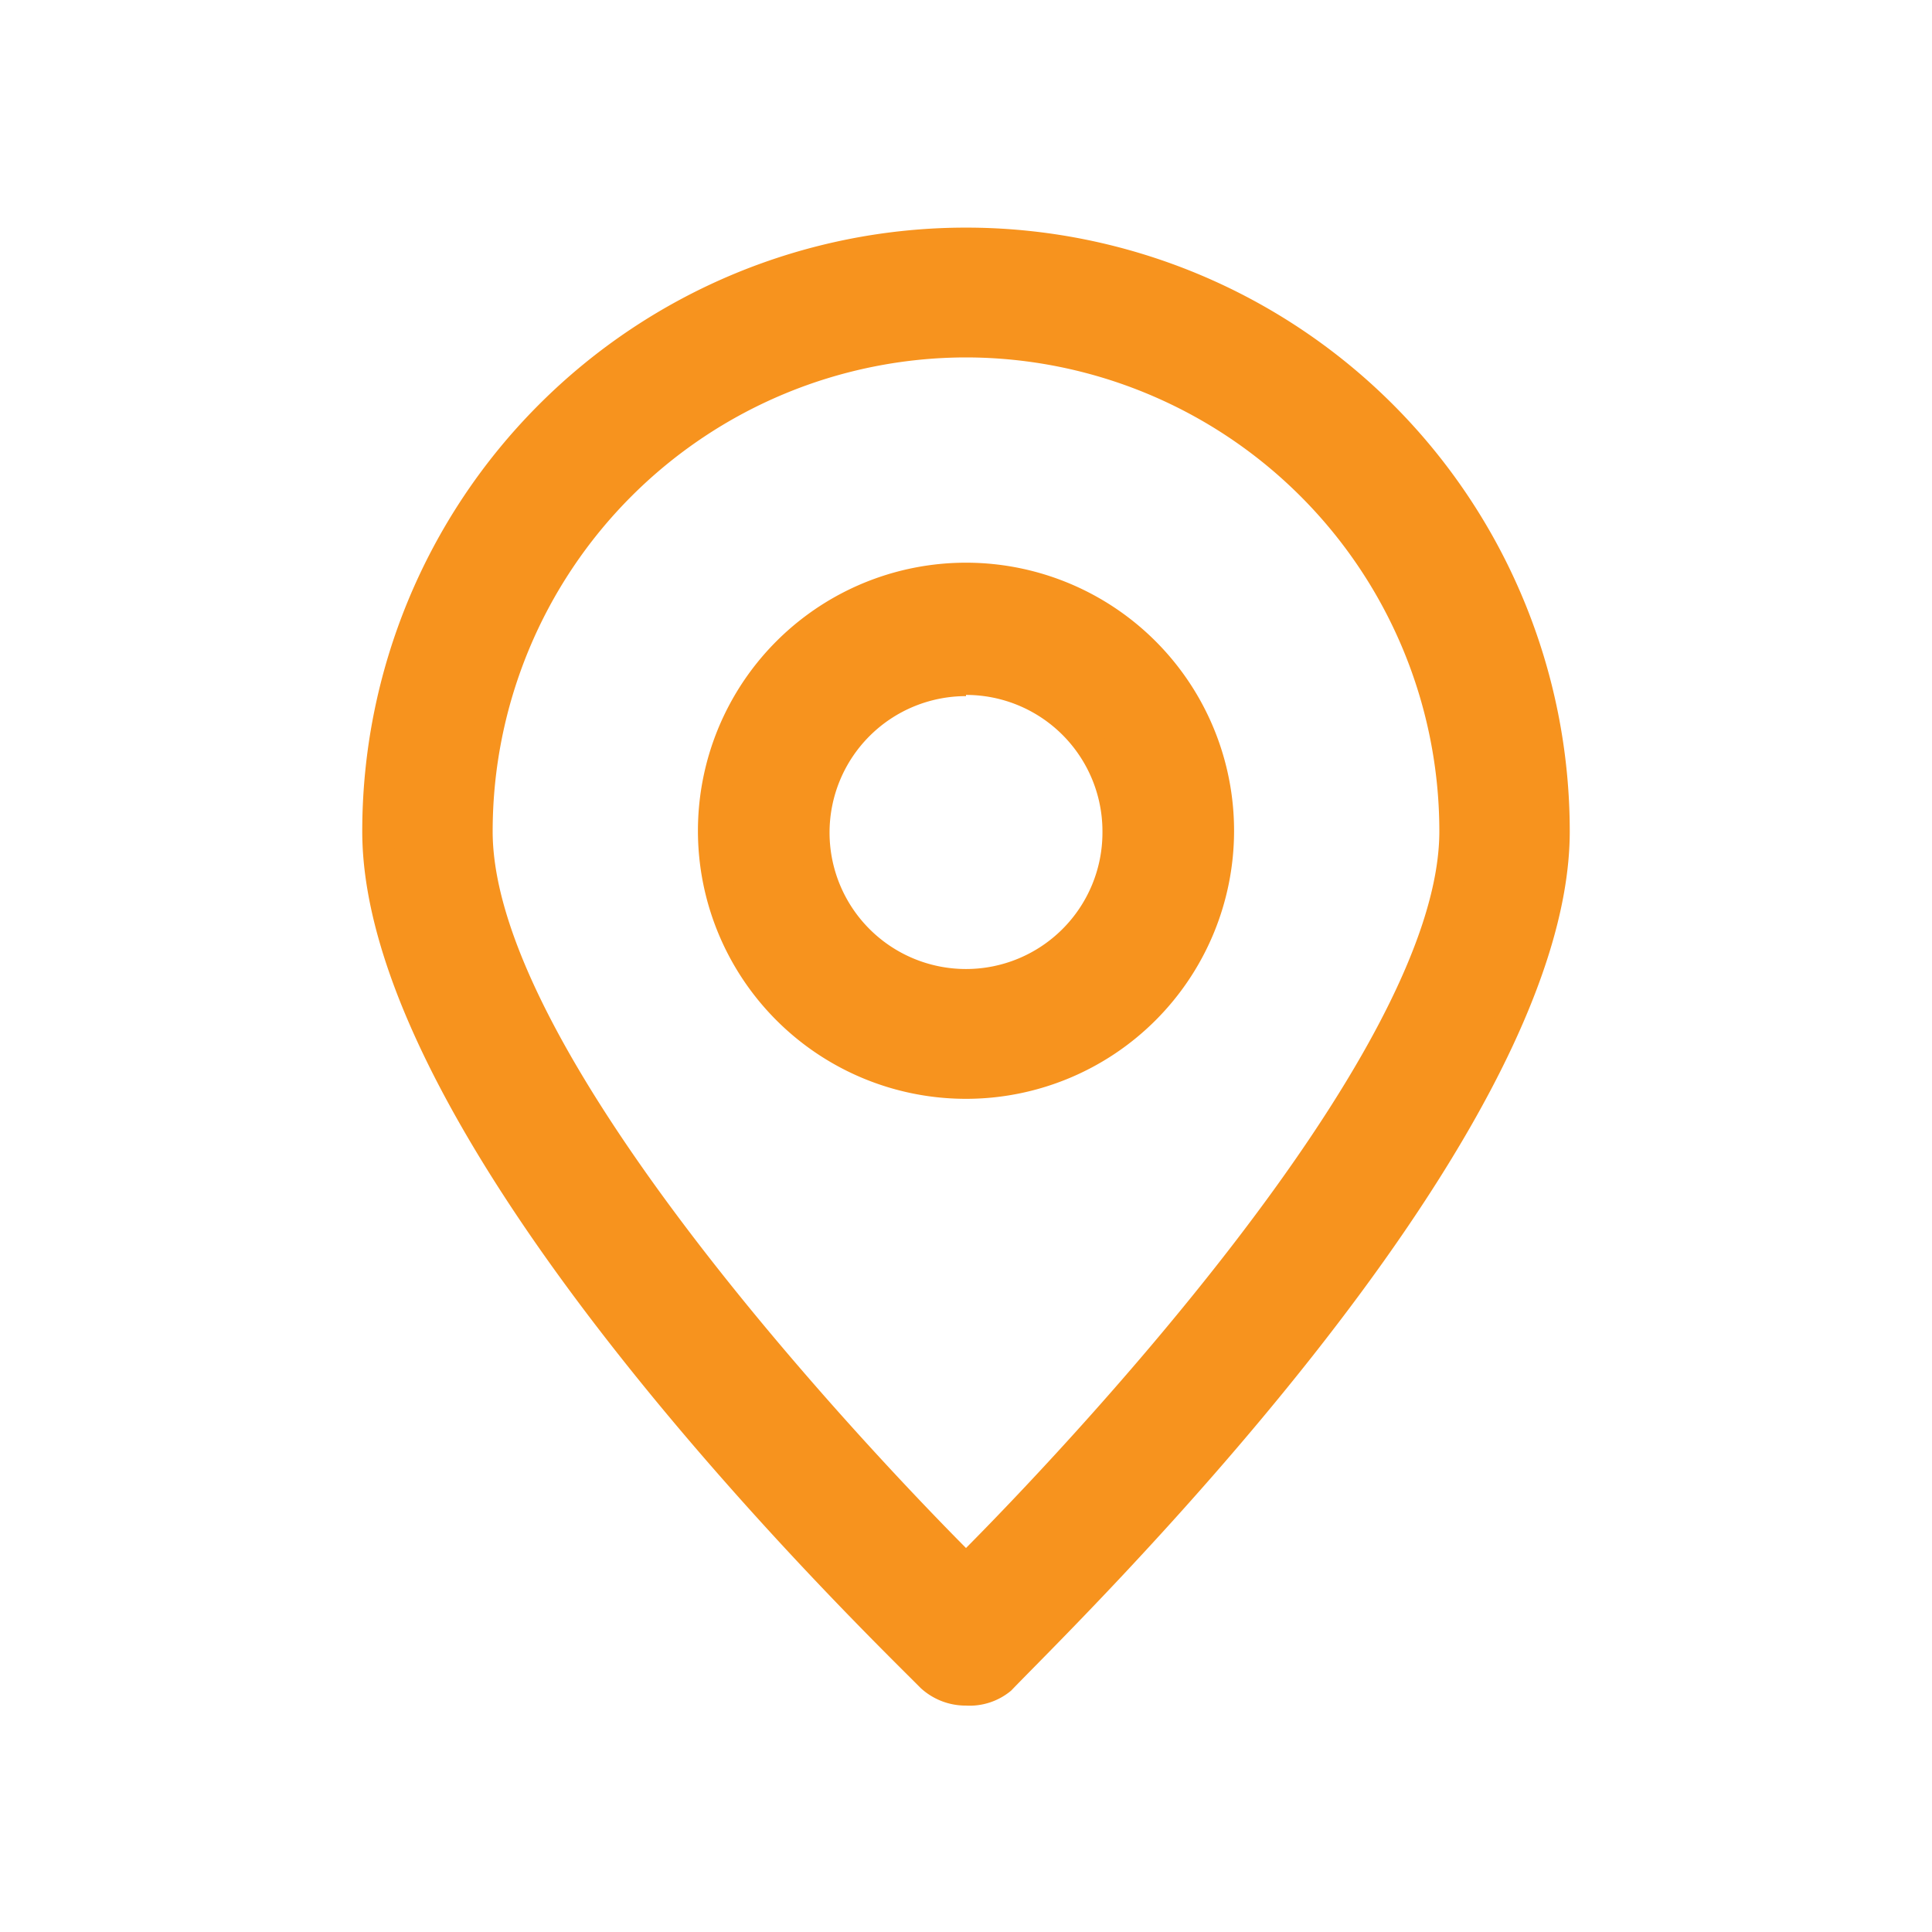
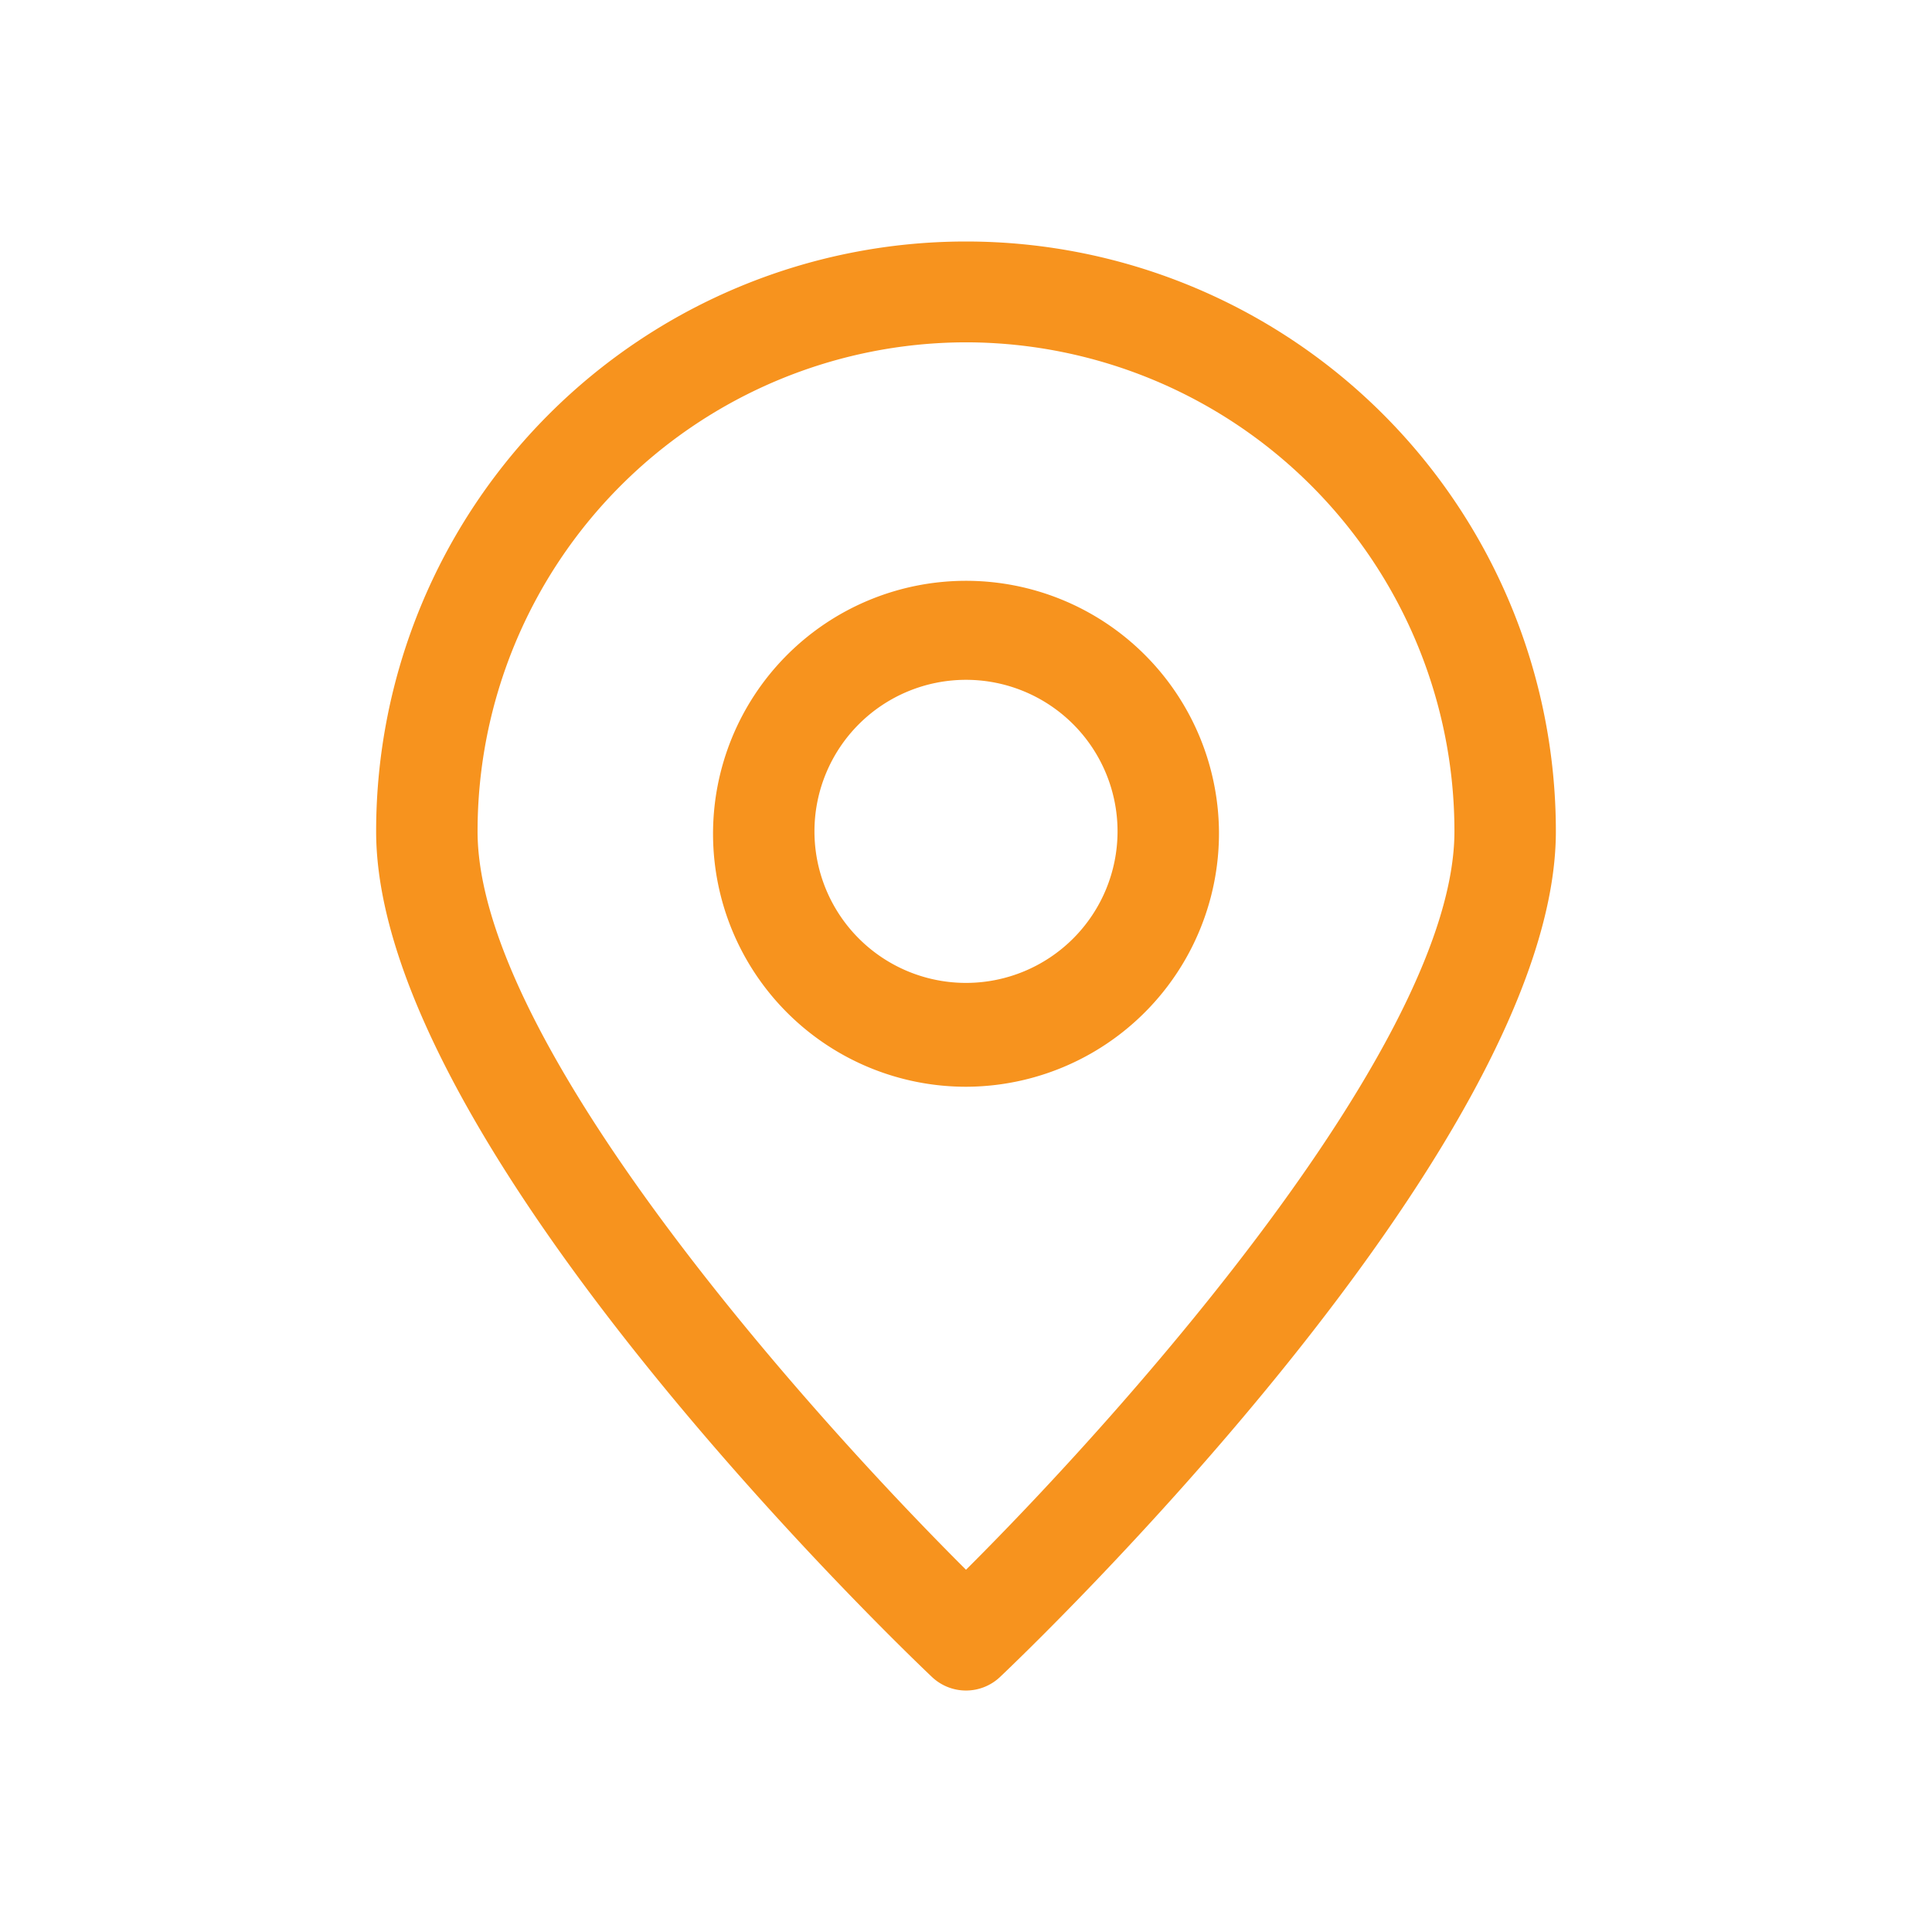
<svg xmlns="http://www.w3.org/2000/svg" id="Layer_1" data-name="Layer 1" viewBox="0 0 32 32">
  <defs>
    <style>.cls-1{fill:#f7931e;}</style>
  </defs>
  <path class="cls-1" d="M15.43,27.77a.82.82,0,0,0,1.14,0c.38-.36,9.2-8.77,9.2-14a9.77,9.77,0,0,0-19.54,0C6.23,19,15.05,27.41,15.43,27.77ZM16,5.67a8.1,8.1,0,0,1,8.09,8.1c0,3.47-5.39,9.54-8.09,12.23-2.7-2.69-8.09-8.75-8.09-12.23A8.1,8.1,0,0,1,16,5.67Z" />
-   <path class="cls-1" d="M16,28.25a1.1,1.1,0,0,1-.75-.29h0l.17-.18-.17.18C14.3,27,6,19,6,13.77a10,10,0,0,1,20,0C26,19,17.7,27,16.75,28A1.07,1.07,0,0,1,16,28.25Zm-.4-.66a.6.6,0,0,0,.81,0c.93-.89,9.11-8.85,9.11-13.82a9.52,9.52,0,0,0-19,0c0,5,8.18,12.93,9.12,13.82Zm.4-1.24-.18-.18c-.83-.83-8.16-8.23-8.16-12.4a8.34,8.34,0,1,1,16.68,0c0,4.17-7.33,11.57-8.16,12.4ZM16,5.92a7.85,7.85,0,0,0-7.84,7.85c0,3.76,6.47,10.49,7.84,11.87,1.37-1.38,7.84-8.11,7.84-11.87A7.85,7.85,0,0,0,16,5.92Z" />
  <path class="cls-1" d="M20.19,13.77A4.19,4.19,0,1,0,16,18,4.2,4.2,0,0,0,20.19,13.77Zm-6.7,0A2.51,2.51,0,1,1,16,16.28,2.51,2.51,0,0,1,13.49,13.77Z" />
-   <path class="cls-1" d="M16,18.2a4.44,4.44,0,1,1,4.44-4.43A4.44,4.44,0,0,1,16,18.2Zm0-8.37a3.94,3.94,0,1,0,3.94,3.94A3.95,3.95,0,0,0,16,9.83Zm0,6.7a2.76,2.76,0,1,1,2.76-2.76A2.77,2.77,0,0,1,16,16.53Zm0-5a2.26,2.26,0,1,0,2.26,2.26A2.26,2.26,0,0,0,16,11.51Z" />
</svg>